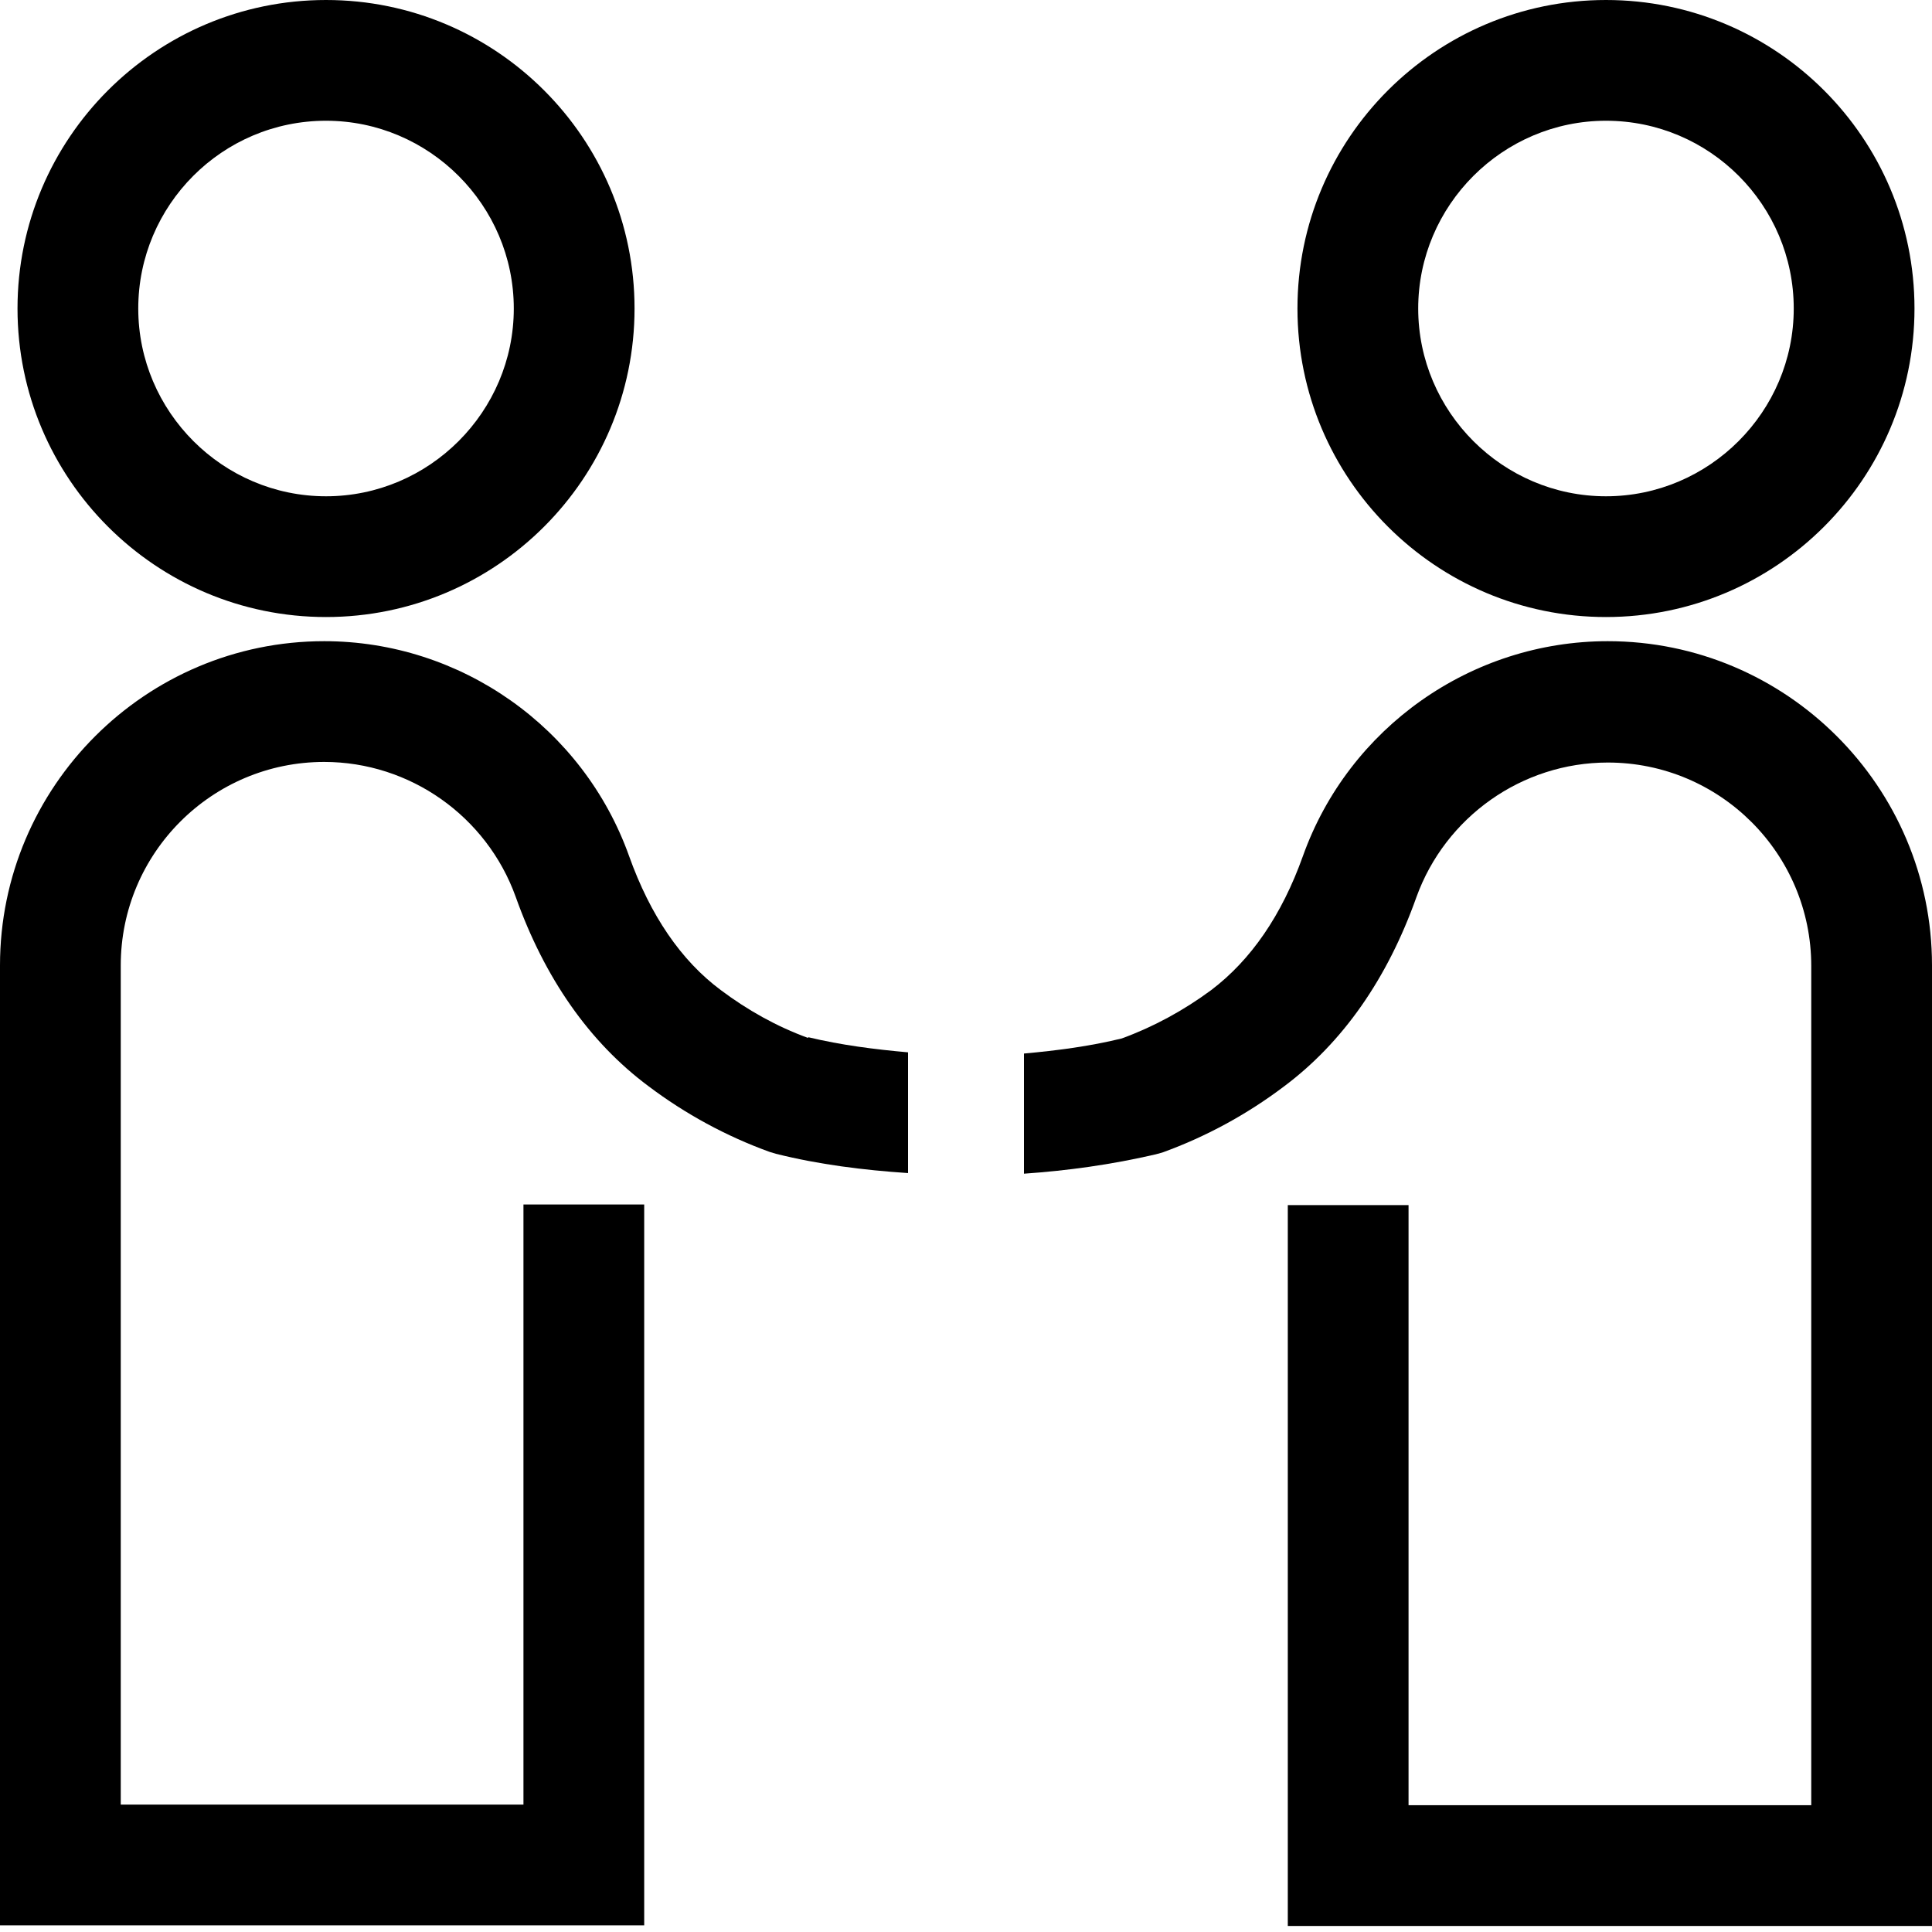
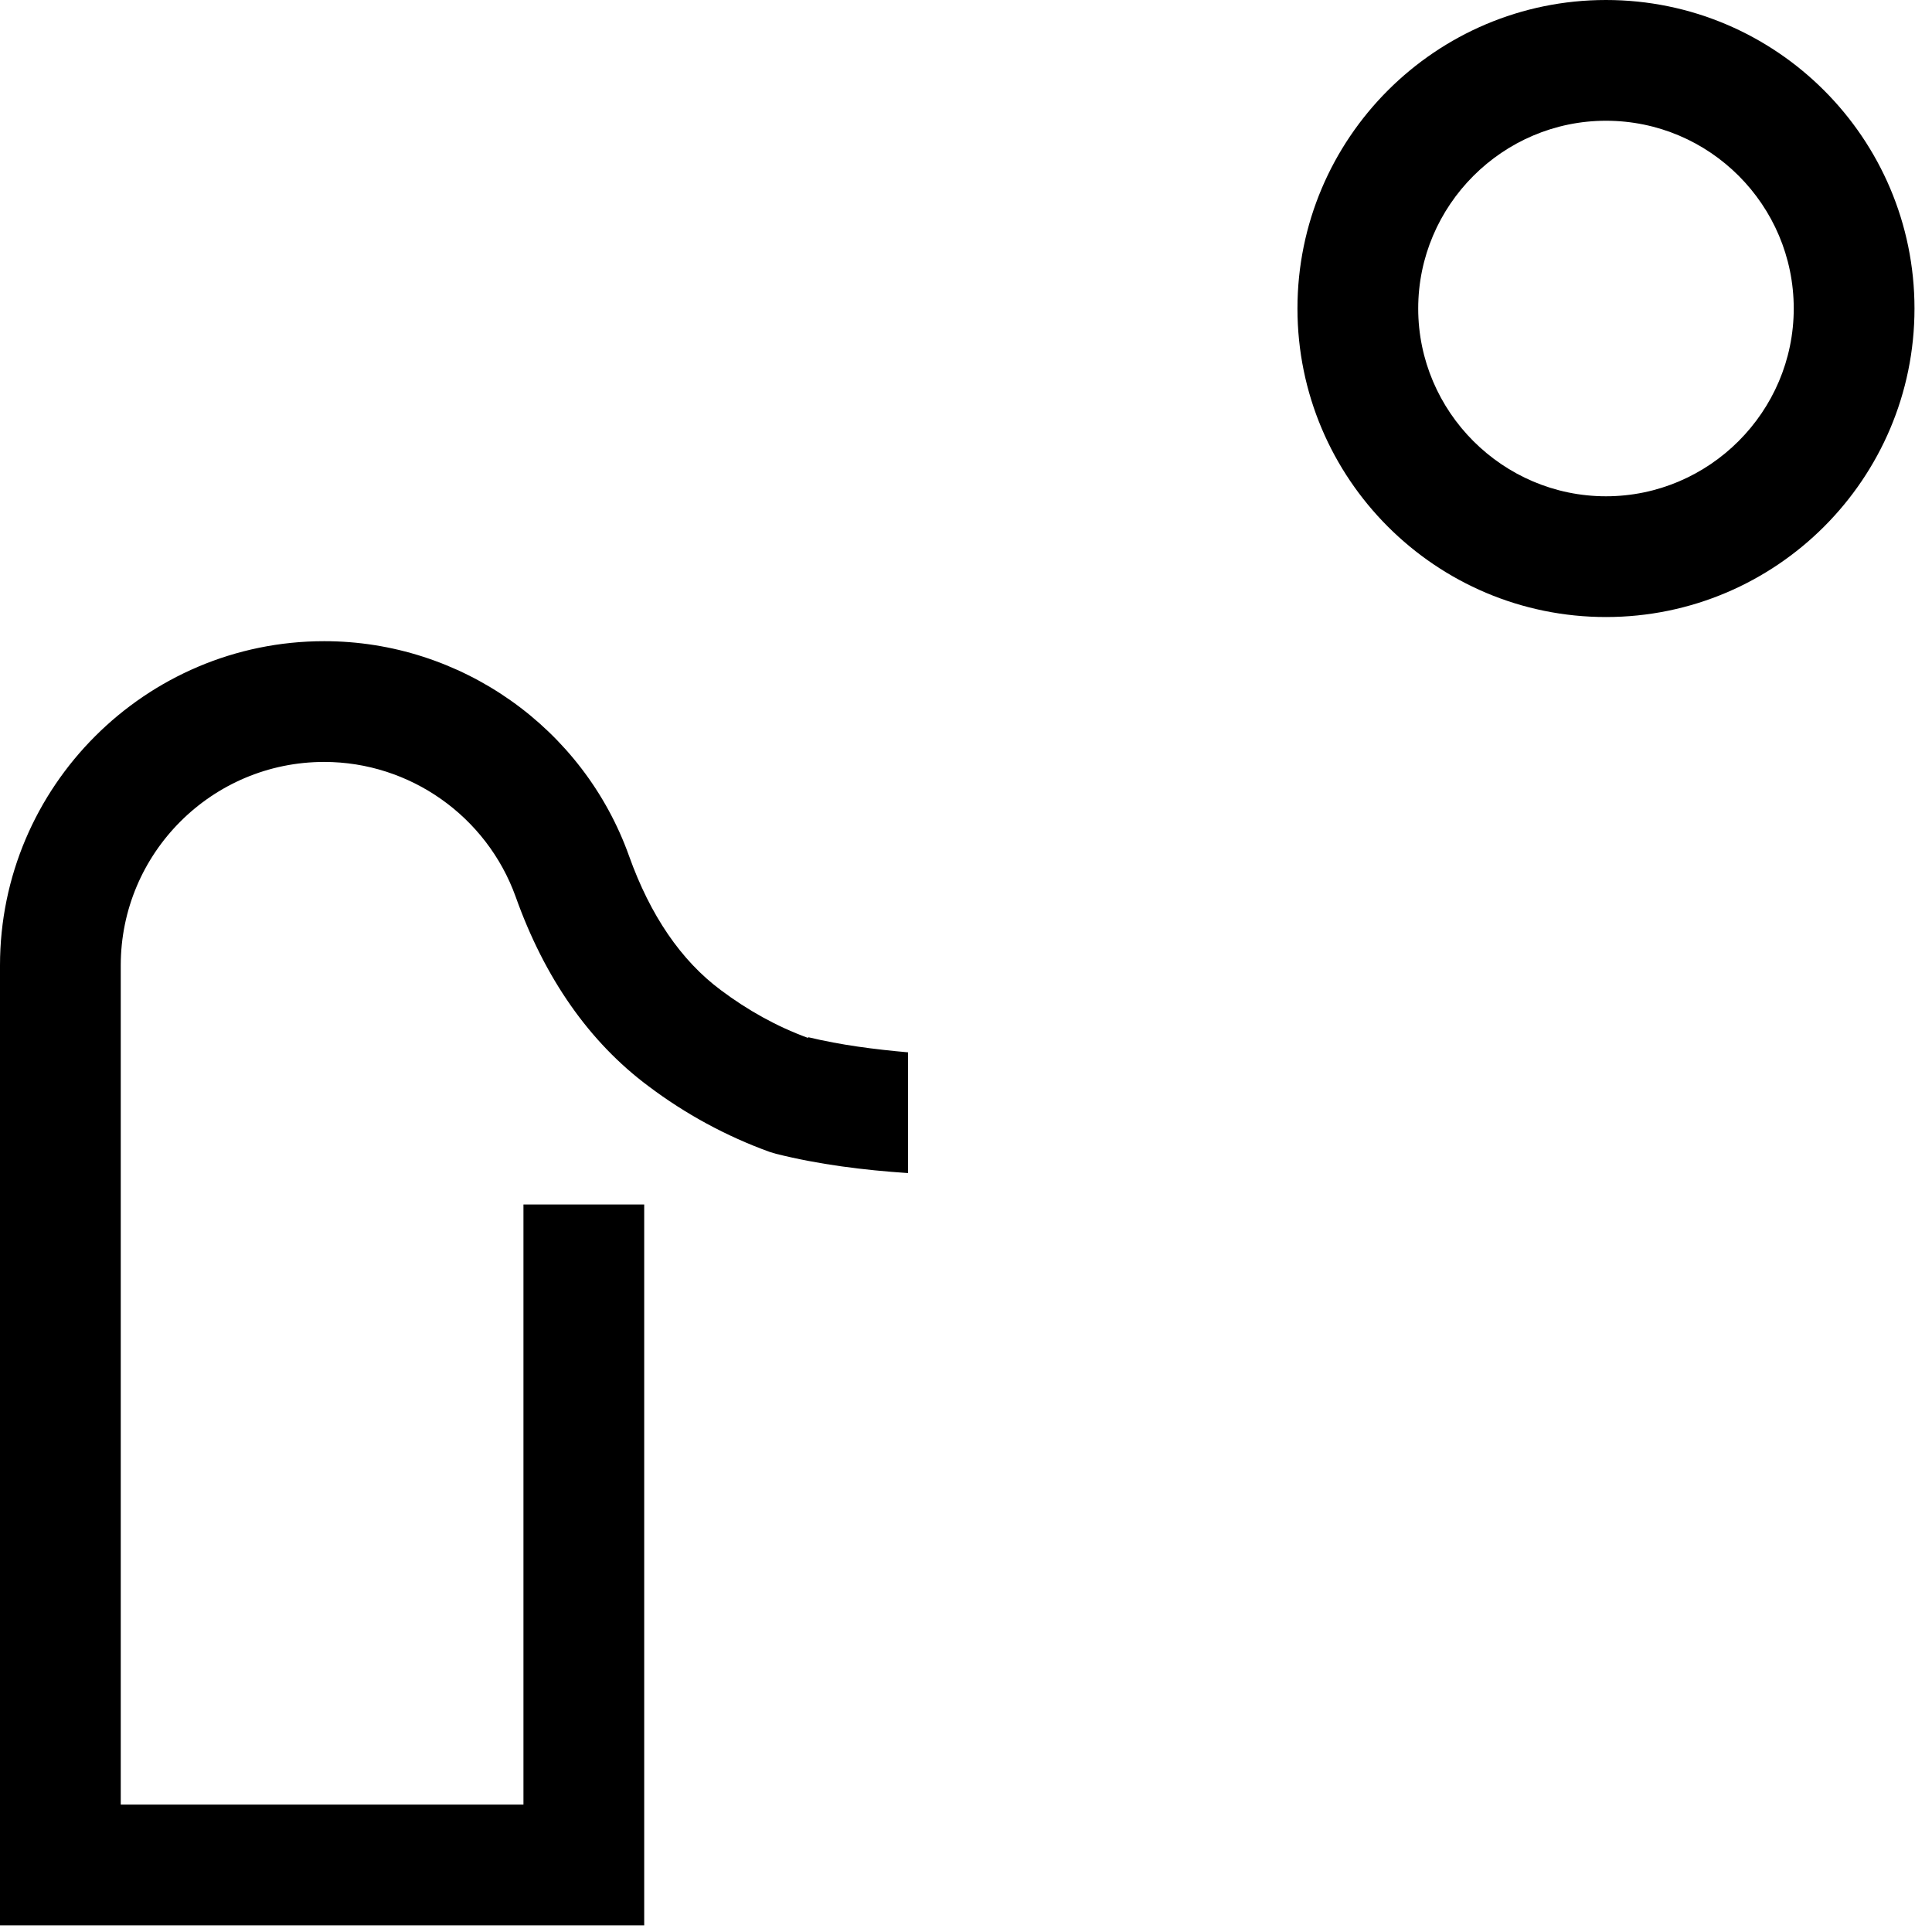
<svg xmlns="http://www.w3.org/2000/svg" width="32" height="32" viewBox="0 0 32 32" fill="none">
-   <path d="M5.4 10.22C2.58 10.22 0.29 7.93 0.29 5.11C0.29 2.29 2.58 0 5.4 0C8.22 0 10.51 2.29 10.51 5.11C10.51 7.93 8.22 10.22 5.4 10.22ZM5.4 2C3.68 2 2.29 3.4 2.29 5.11C2.29 6.82 3.69 8.22 5.4 8.22C7.11 8.22 8.51 6.82 8.51 5.11C8.51 3.4 7.11 2 5.4 2Z" fill="black" />
  <path d="M13.38 17.19C12.86 17 12.38 16.73 11.94 16.4C11.28 15.91 10.77 15.16 10.42 14.18C9.66 12.05 7.63 10.62 5.37 10.62C2.41 10.62 0 13.03 0 15.99V31.89H10.67V19.95H8.67V29.89H2V15.99C2 14.13 3.51 12.62 5.37 12.62C6.79 12.62 8.06 13.52 8.54 14.85C9.02 16.2 9.76 17.26 10.74 17.99C11.35 18.45 12.03 18.82 12.75 19.08L12.85 19.11C13.57 19.29 14.3 19.38 15.04 19.43V17.43C14.48 17.38 13.93 17.31 13.39 17.18L13.38 17.19Z" fill="black" />
-   <path d="M26.63 10.62C24.37 10.62 22.34 12.05 21.58 14.18C21.23 15.16 20.72 15.9 20.06 16.4C19.6 16.74 19.1 17.01 18.58 17.2C18.05 17.33 17.51 17.4 16.96 17.45V19.44C17.68 19.39 18.41 19.29 19.14 19.12L19.25 19.09C19.97 18.83 20.65 18.46 21.26 18C22.24 17.27 22.98 16.21 23.46 14.86C23.94 13.53 25.21 12.63 26.63 12.63C28.49 12.63 30 14.14 30 16V29.9H23.33V19.96H21.33V31.9H32V15.99C32 13.03 29.59 10.62 26.63 10.62Z" fill="black" />
  <path d="M26.6 10.22C29.42 10.22 31.71 7.93 31.71 5.11C31.71 2.29 29.42 0 26.6 0C23.78 0 21.49 2.29 21.49 5.11C21.49 7.93 23.78 10.22 26.6 10.22ZM26.6 2C28.32 2 29.71 3.4 29.71 5.11C29.71 6.82 28.31 8.22 26.6 8.22C24.89 8.22 23.49 6.82 23.49 5.11C23.49 3.4 24.89 2 26.6 2Z" fill="black" />
</svg>